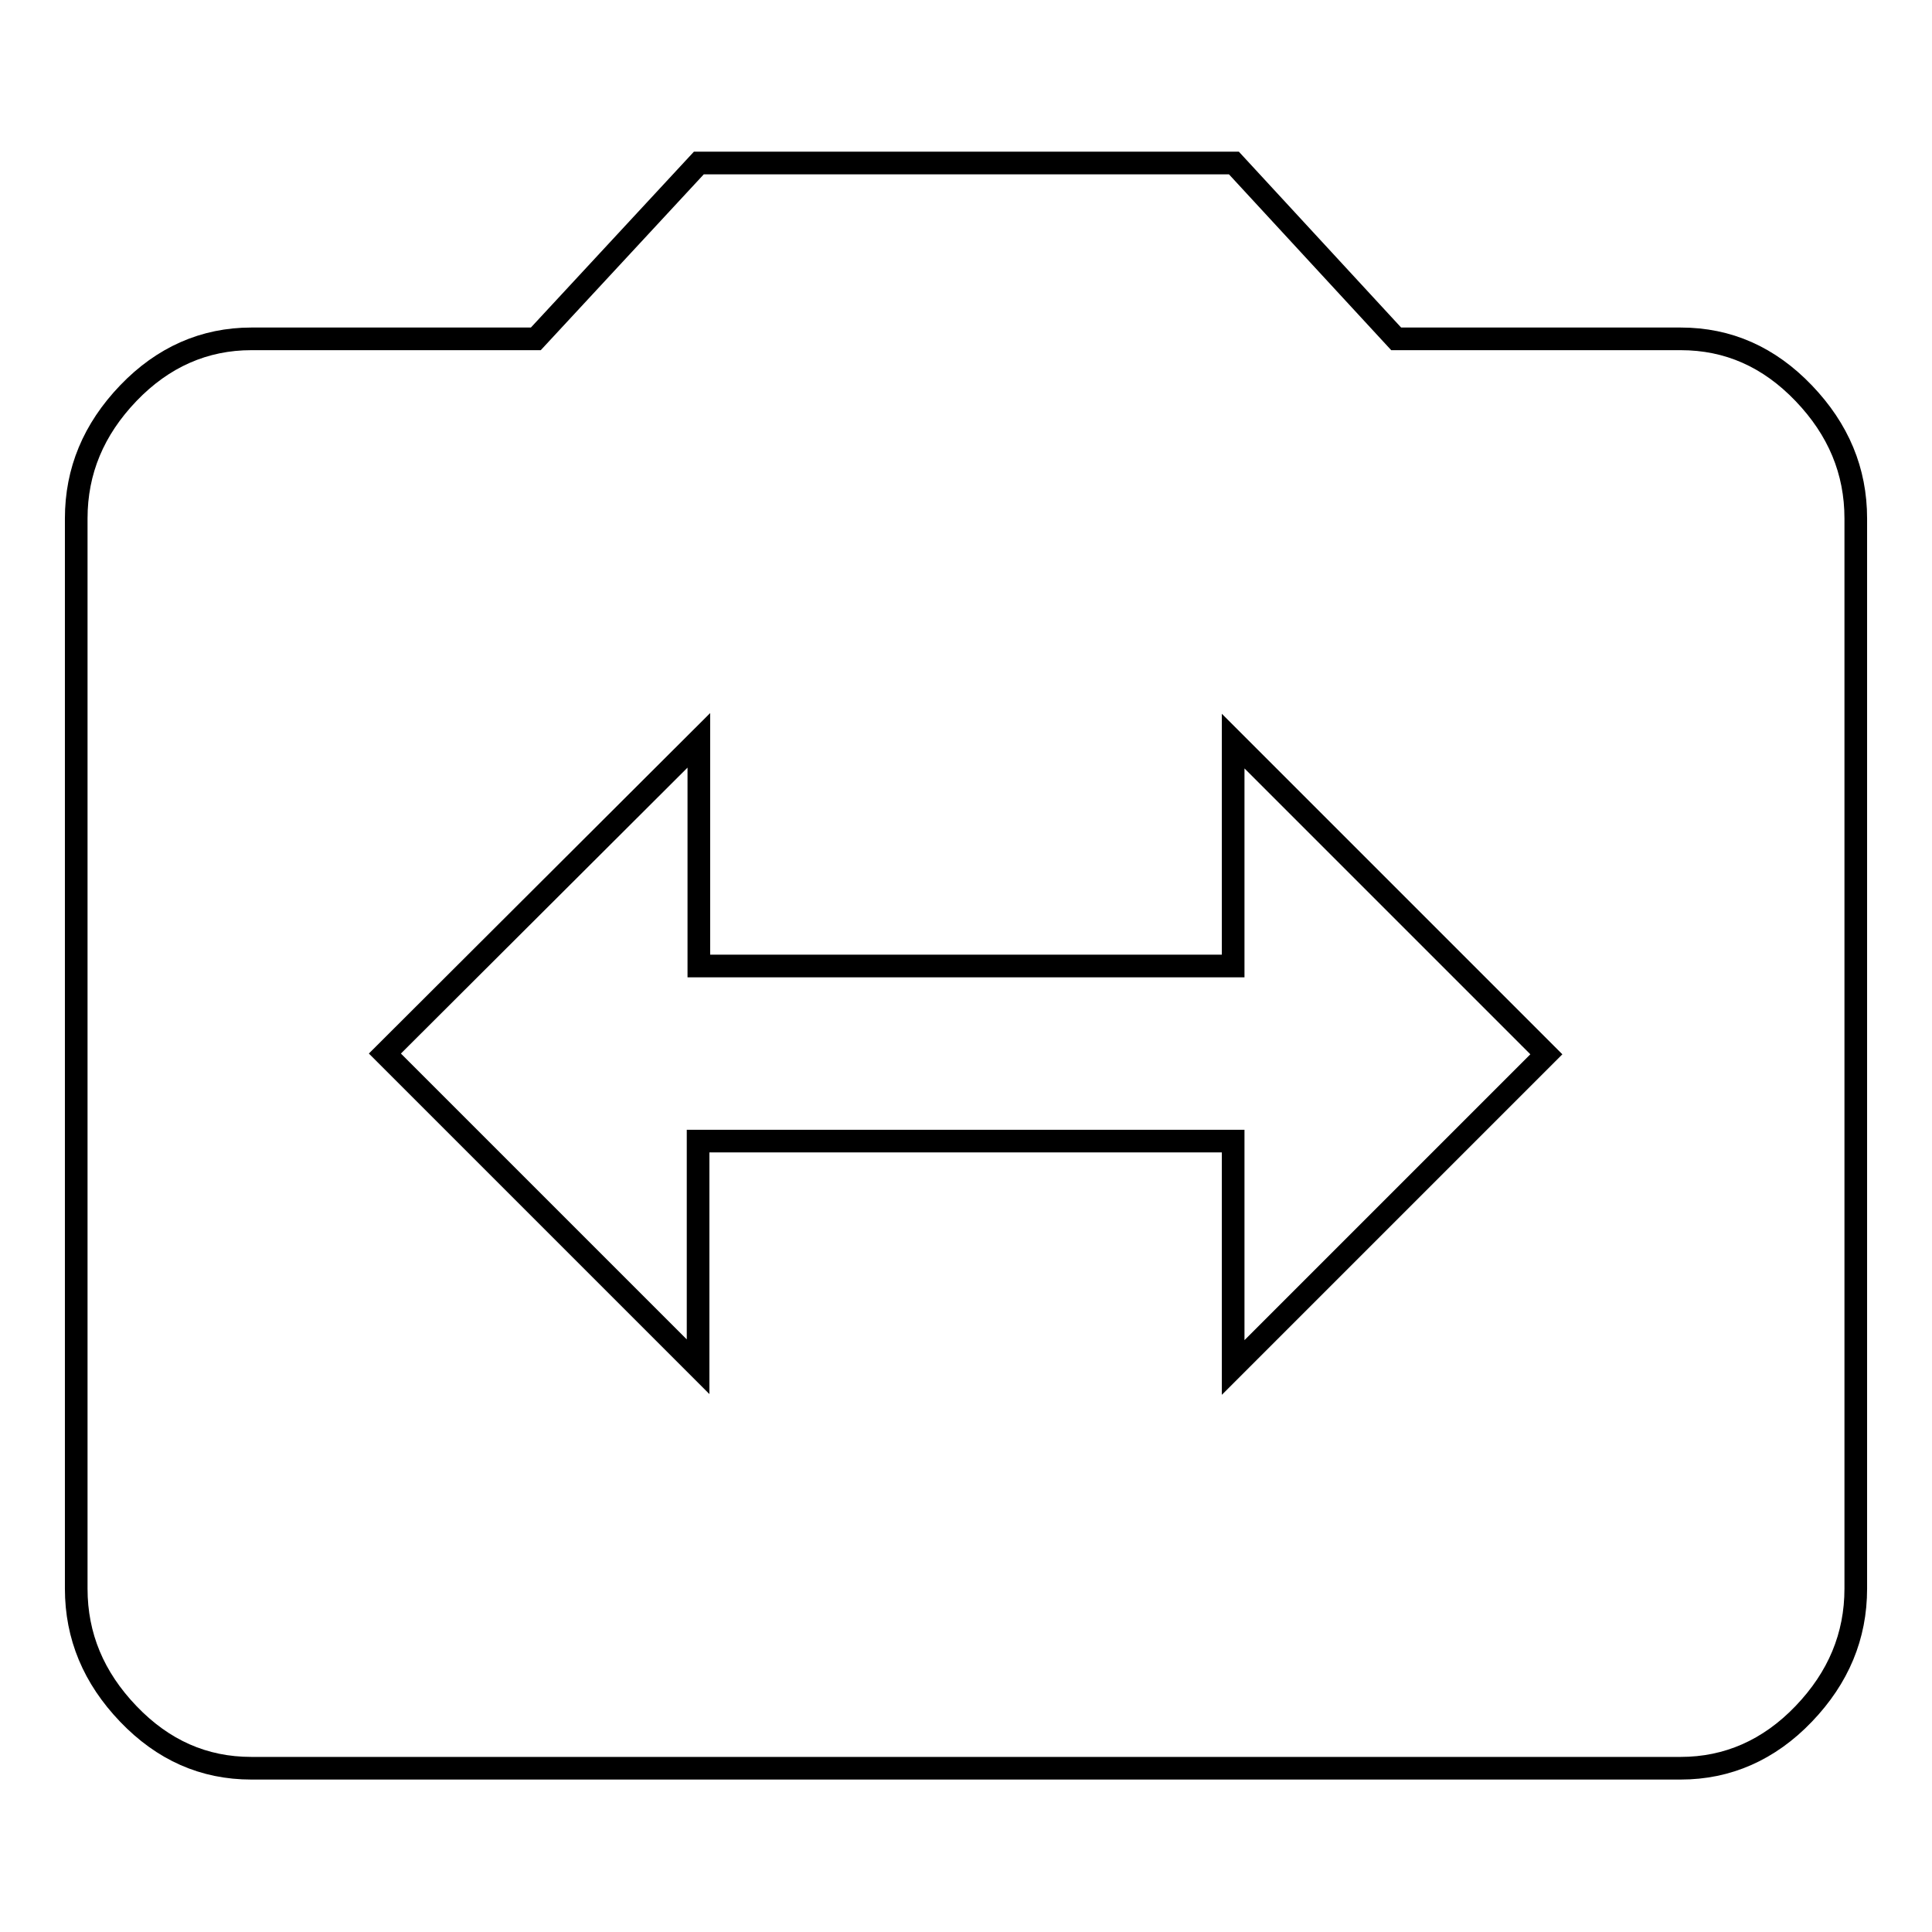
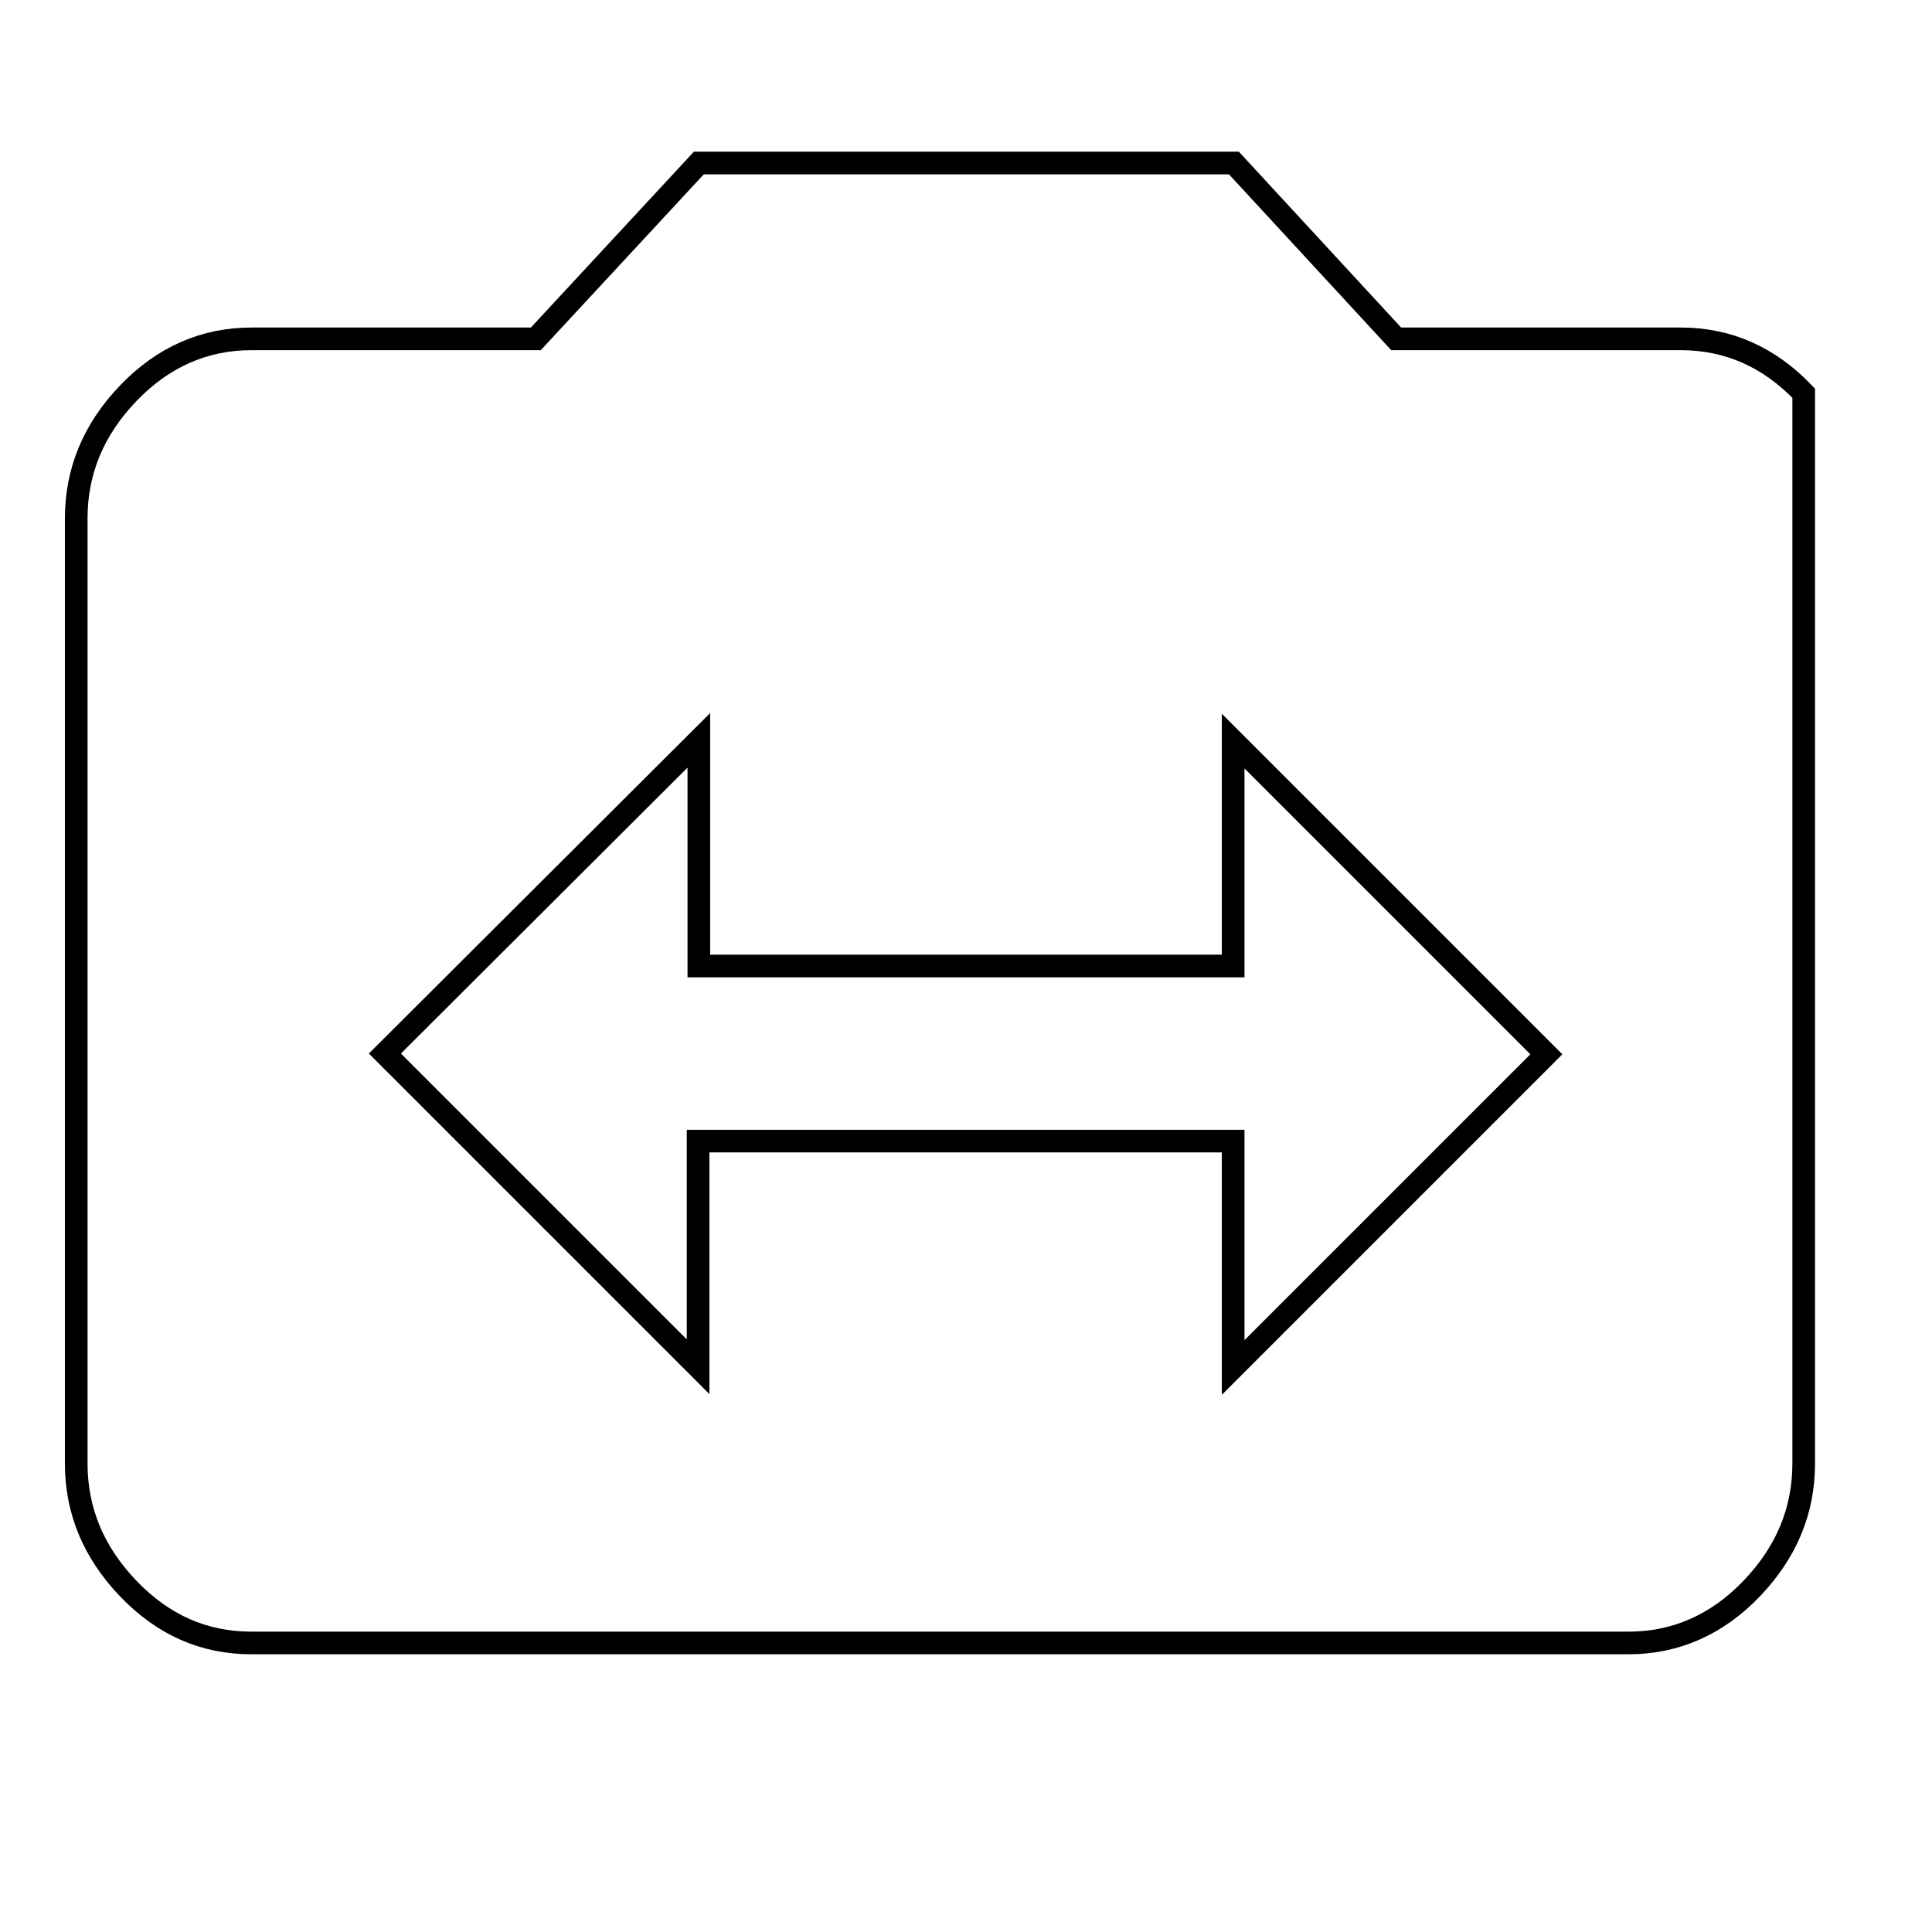
<svg xmlns="http://www.w3.org/2000/svg" version="1.1" x="0px" y="0px" viewBox="0 0 256 256" enable-background="new 0 0 256 256" xml:space="preserve">
  <g>
    <g>
      <g>
-         <path stroke-width="3" fill-opacity="0" stroke="#000000" d="M163.4,181.2l41.5-41.5l-41.5-41.5V128H92.6V98.1L51,139.6l41.5,41.5v-29.9h70.9V181.2z M222.7,44.9c6.3,0,11.7,2.4,16.3,7.2c4.6,4.8,6.9,10.3,6.9,16.6v141.8c0,6.3-2.3,11.8-6.9,16.6c-4.6,4.8-10.1,7.2-16.3,7.2H33.3c-6.3,0-11.7-2.4-16.3-7.2c-4.6-4.8-6.9-10.3-6.9-16.6V68.7c0-6.3,2.3-11.8,6.9-16.6c4.6-4.8,10.1-7.2,16.3-7.2h37.7l21.6-23.3h70.9L185,44.9H222.7L222.7,44.9z" />
+         <path stroke-width="3" fill-opacity="0" stroke="#000000" d="M163.4,181.2l41.5-41.5l-41.5-41.5V128H92.6V98.1L51,139.6l41.5,41.5v-29.9h70.9V181.2z M222.7,44.9c6.3,0,11.7,2.4,16.3,7.2v141.8c0,6.3-2.3,11.8-6.9,16.6c-4.6,4.8-10.1,7.2-16.3,7.2H33.3c-6.3,0-11.7-2.4-16.3-7.2c-4.6-4.8-6.9-10.3-6.9-16.6V68.7c0-6.3,2.3-11.8,6.9-16.6c4.6-4.8,10.1-7.2,16.3-7.2h37.7l21.6-23.3h70.9L185,44.9H222.7L222.7,44.9z" />
      </g>
    </g>
  </g>
</svg>